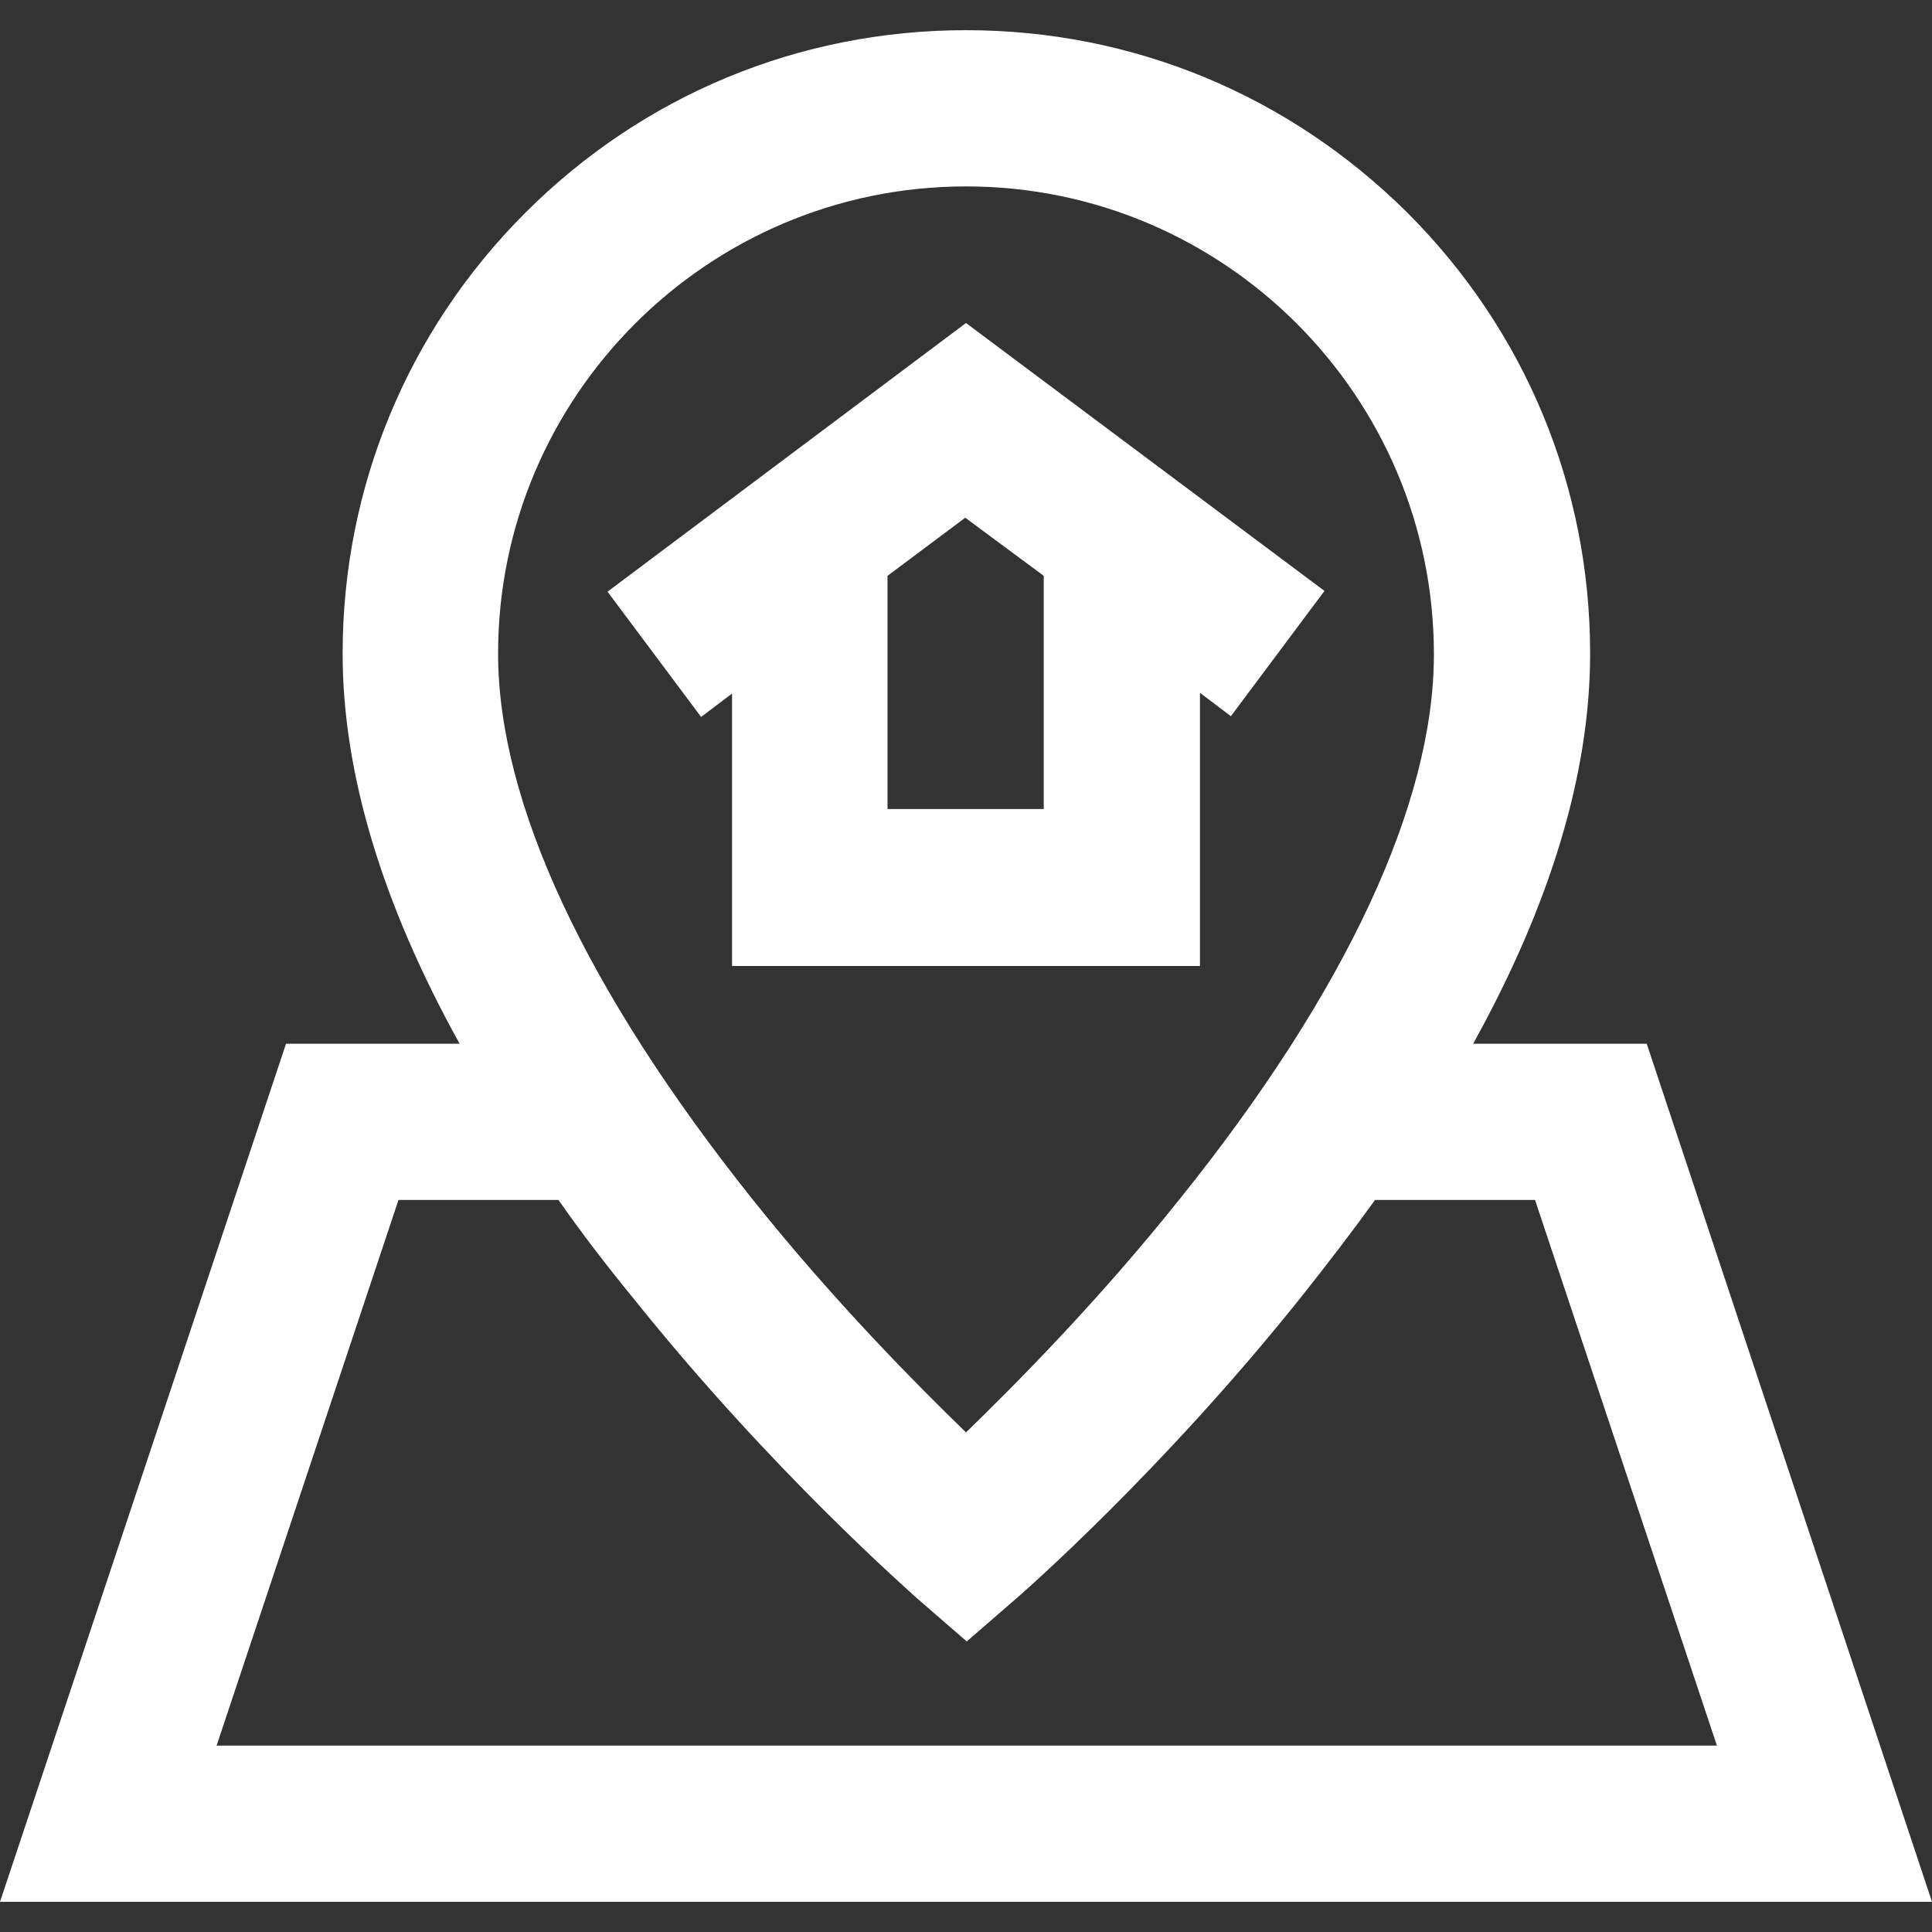
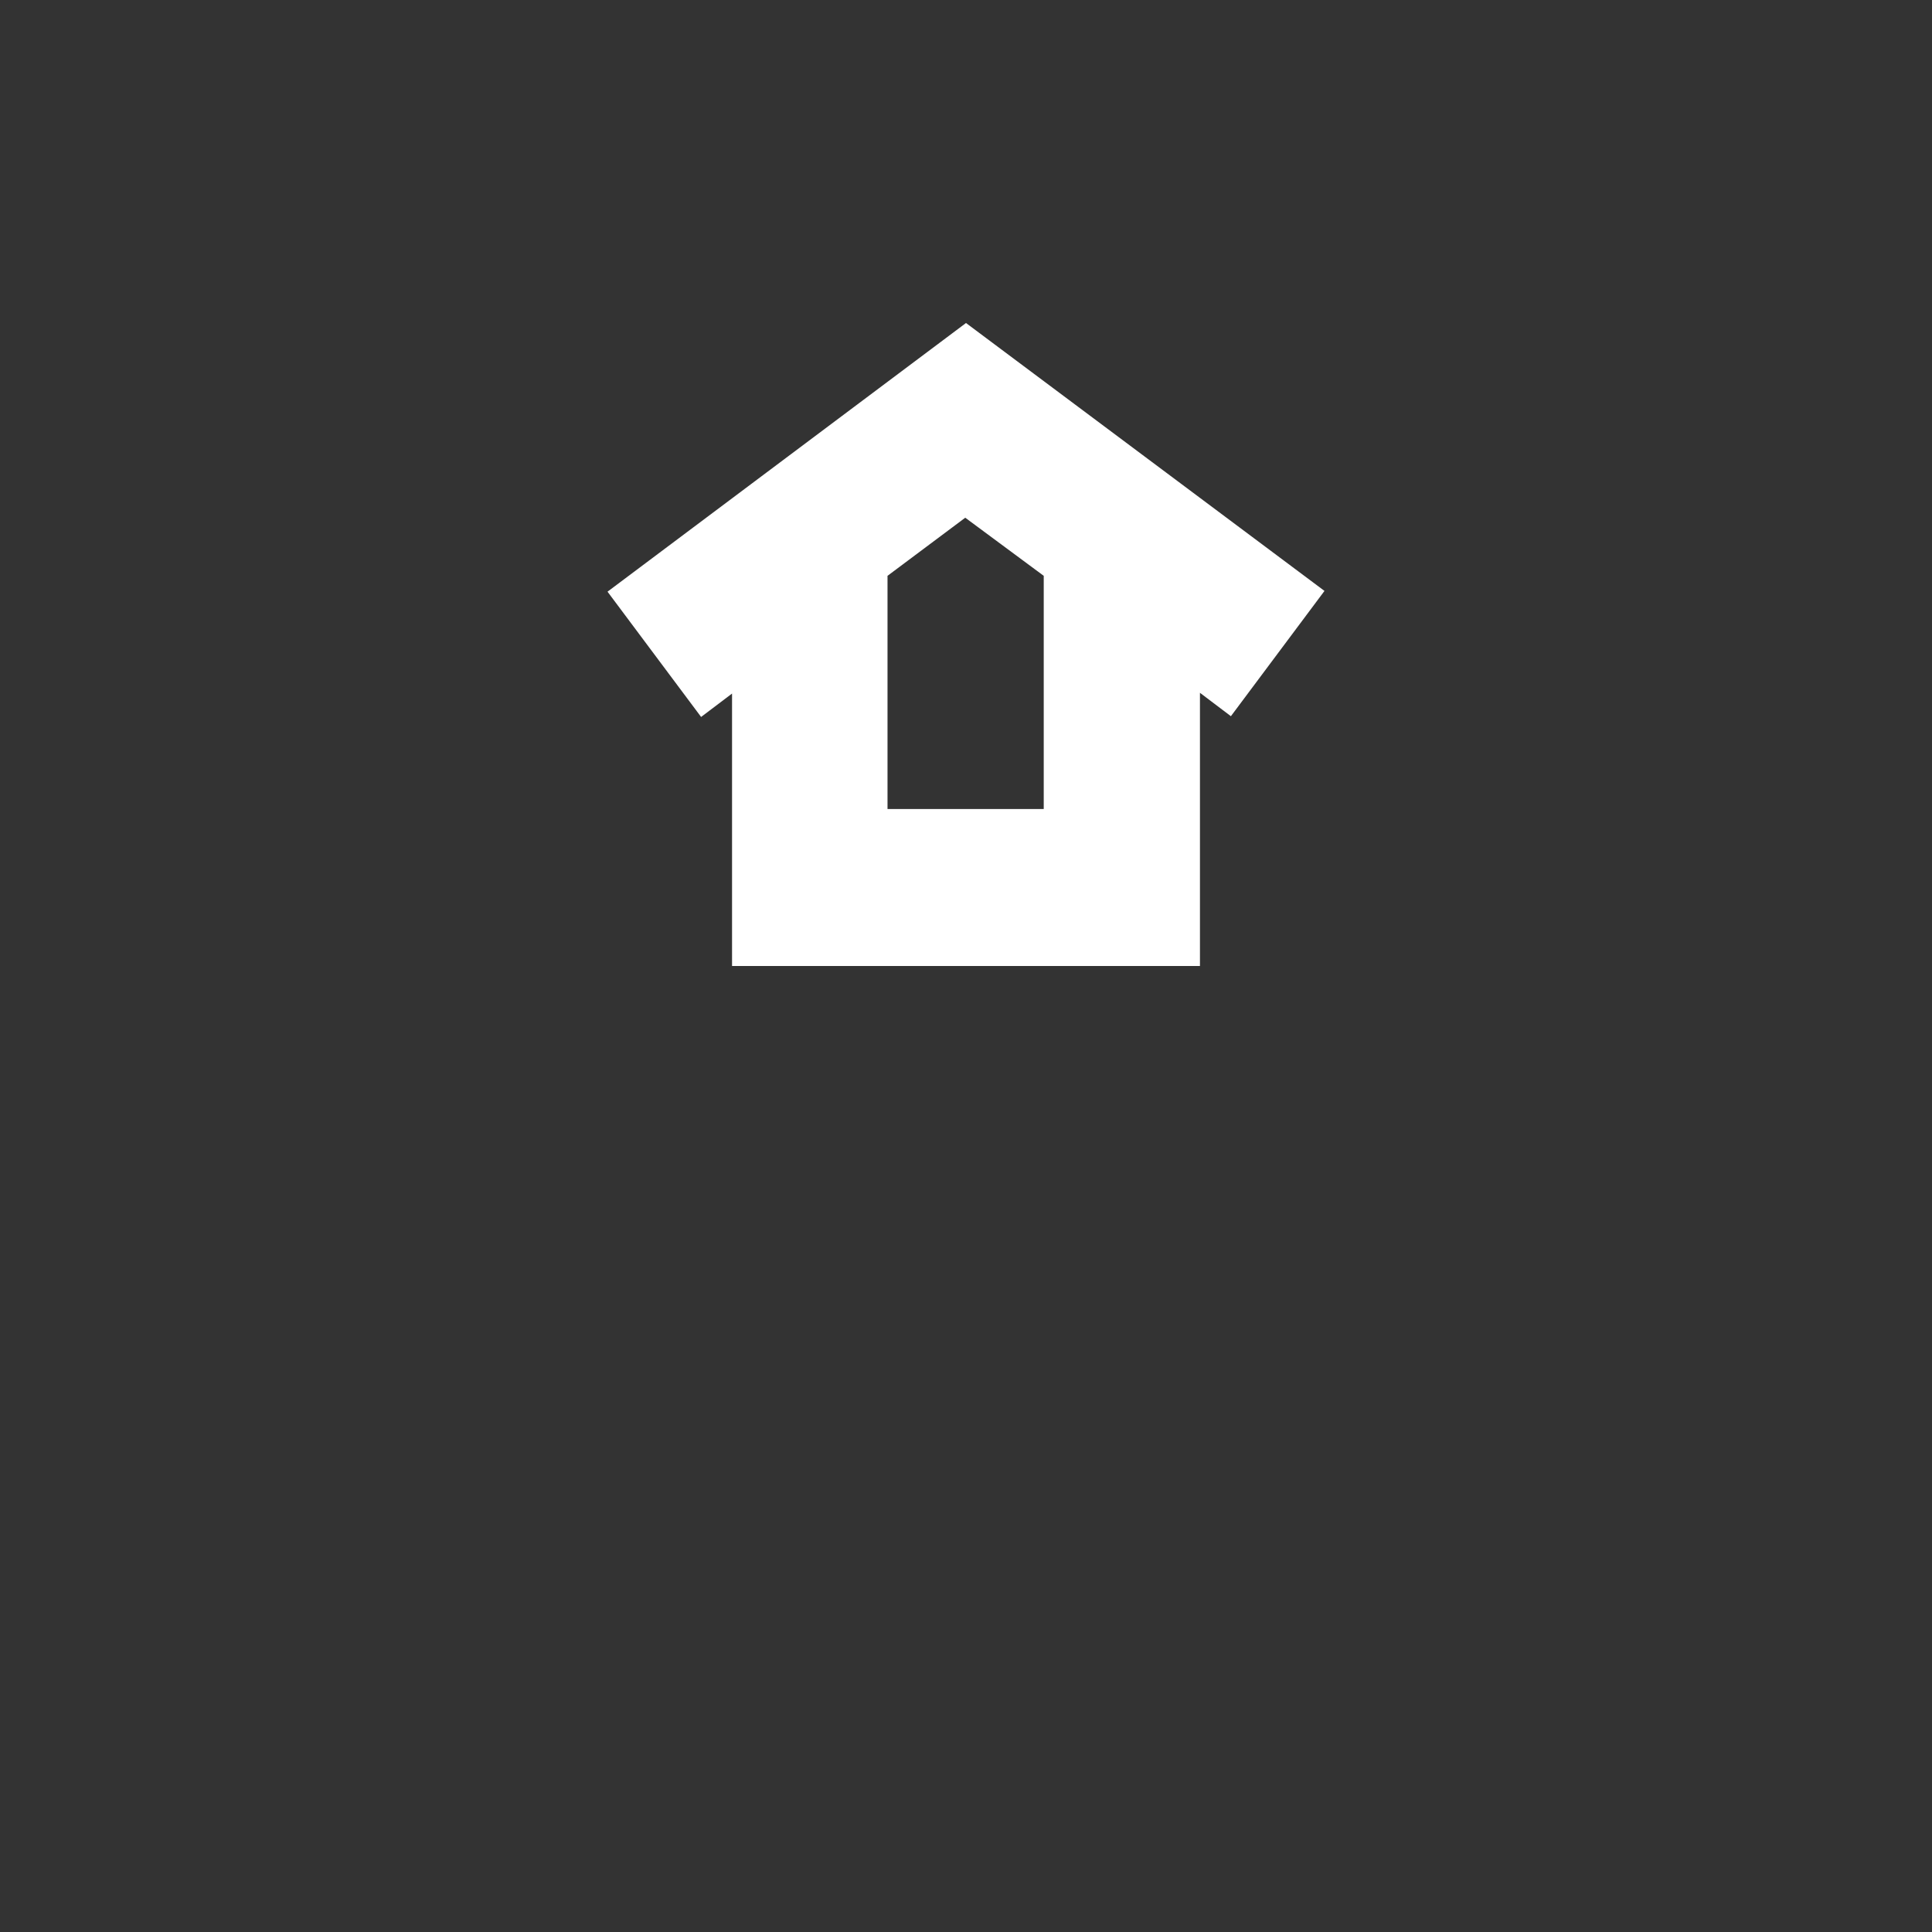
<svg xmlns="http://www.w3.org/2000/svg" version="1.1" x="0px" y="0px" viewBox="0 0 256 256" style="enable-background:new 0 0 256 256;" xml:space="preserve">
  <rect x="0" y="0" width="256" height="256" fill="#333333" stroke="none" />
  <style type="text/css">
	.st0{display:none;}
	.st1{display:inline;}
	.st2{fill:#FFFFFF;}
	.st3{display:inline;fill:#FFFFFF;}
</style>
  <g id="Layer_1" class="st0">
    <g class="st1">
      <path class="st2" d="M182.9,45.7c-15.1,0-27.4,12.3-27.4,27.4c0,6.2,2.2,11.9,5.7,16.5c-8.9,6.7-14.8,17.2-14.8,29.2h-36.6    c0-12-5.9-22.5-14.8-29.2c3.5-4.6,5.7-10.3,5.7-16.5c0-15.1-12.3-27.4-27.4-27.4S45.7,58,45.7,73.1c0,6.2,2.2,11.9,5.7,16.5    c-8.9,6.7-14.8,17.2-14.8,29.2h-9.1c-4.3,0-8,3-8.9,7.2L0.2,208.3c-0.6,2.7,0.1,5.5,1.8,7.7c1.7,2.2,4.4,3.4,7.1,3.4h32.5    c-3.1,5.4-5.1,11.6-5.1,18.3v9.1c0,5,4.1,9.1,9.1,9.1h54.9c5,0,9.1-4.1,9.1-9.1v-9.1c0-6.7-1.9-12.9-5.1-18.3h46.7    c-3.2,5.4-5.1,11.6-5.1,18.3v9.1c0,5,4.1,9.1,9.1,9.1h54.9c5,0,9.1-4.1,9.1-9.1v-9.1c0-6.7-1.9-12.9-5.1-18.3h32.5    c2.8,0,5.4-1.3,7.1-3.4c1.7-2.2,2.4-5,1.8-7.7L237.5,126c-0.9-4.2-4.6-7.2-8.9-7.2h-9.1c0-12-5.9-22.5-14.8-29.2    c3.5-4.6,5.7-10.3,5.7-16.5C210.3,58,198,45.7,182.9,45.7z M173.7,73.1c0-5,4.1-9.1,9.1-9.1s9.1,4.1,9.1,9.1c0,5-4.1,9.1-9.1,9.1    S173.7,78.2,173.7,73.1z M64,73.1c0-5,4.1-9.1,9.1-9.1s9.1,4.1,9.1,9.1c0,5-4.1,9.1-9.1,9.1S64,78.2,64,73.1z M73.1,100.6    c10.1,0,18.3,8.2,18.3,18.3H54.9C54.9,108.8,63.1,100.6,73.1,100.6z M64,192c0-5,4.1-9.1,9.1-9.1s9.1,4.1,9.1,9.1    s-4.1,9.1-9.1,9.1S64,197,64,192z M91.4,237.7H54.9c0-10.1,8.2-18.3,18.3-18.3S91.4,227.6,91.4,237.7z M173.7,192    c0-5,4.1-9.1,9.1-9.1s9.1,4.1,9.1,9.1s-4.1,9.1-9.1,9.1S173.7,197,173.7,192z M201.1,237.7h-36.6c0-10.1,8.2-18.3,18.3-18.3    S201.1,227.6,201.1,237.7z M221.2,137.1l14.2,64h-26.9c1-2.9,1.7-5.9,1.7-9.1c0-15.1-12.3-27.4-27.4-27.4s-27.4,12.3-27.4,27.4    c0,3.2,0.7,6.3,1.7,9.1H98.9c1-2.9,1.7-5.9,1.7-9.1c0-15.1-12.3-27.4-27.4-27.4S45.7,176.9,45.7,192c0,3.2,0.7,6.3,1.7,9.1H20.5    l14.2-64h10.9h54.9h54.9h54.9H221.2z M164.6,118.9c0-10.1,8.2-18.3,18.3-18.3s18.3,8.2,18.3,18.3H164.6z" />
-       <path class="st2" d="M146.3,0h-36.6C94.6,0,82.3,12.3,82.3,27.4s12.3,27.4,27.4,27.4h7.9l12.5,15c1.7,2.1,4.3,3.3,7,3.3    c0.3,0,0.7,0,1.1-0.1c3.1-0.4,5.7-2.2,7.1-5l6.9-13.9c12.3-2.7,21.5-13.7,21.5-26.8C173.7,12.3,161.4,0,146.3,0z M146.3,36.6    c-3.5,0-6.6,2-8.2,5.1l-2.9,5.8l-6.3-7.5c-1.7-2.1-4.3-3.3-7-3.3h-12.2c-5,0-9.1-4.1-9.1-9.1s4.1-9.1,9.1-9.1h36.6    c5,0,9.1,4.1,9.1,9.1S151.3,36.6,146.3,36.6z" />
    </g>
  </g>
  <g id="Layer_2" class="st0">
    <path class="st3" d="M5.8,244.7c-0.7,0-1.5-0.1-2.2-0.4c-2.9-1.2-4.4-4.6-3.2-7.5l15.9-39.2c6.8-16.9,19-39.1,45.6-40.2   c0.2,0,0.5,0,0.7,0h23.8c0.2,0,0.5,0,0.7,0c26.6,1.1,38.8,23.4,45.6,40.2l2,5.1l42.7-39.5c2.3-2.2,6-2,8.1,0.3c2.2,2.3,2,6-0.3,8.1   l-48.8,45.1c-1.4,1.3-3.3,1.8-5.2,1.4c-1.8-0.4-3.4-1.7-4.1-3.5L122,202c-8.2-20.3-17.7-30.4-31-32.6l-3.4,16.2l4.5,40.8   c0.2,2-0.6,3.9-2.1,5.1l-10.1,8.1c-1,0.8-2.3,1.3-3.6,1.3h-3.6c-1.3,0-2.6-0.4-3.6-1.3L59,231.5c-1.5-1.2-2.3-3.2-2.1-5.1l4.5-40.8   L58,169.4c-13.3,2.2-22.8,12.3-31,32.6l-15.9,39.2C10.2,243.4,8,244.7,5.8,244.7z M68.7,224.5l5.8,4.7l5.8-4.7L76.6,191h-4.2   L68.7,224.5z M71.9,179.5h5.1l2.2-10.6h-9.6L71.9,179.5z M250.2,226.4h-87.6c-3.2,0-5.8-2.6-5.8-5.8s2.6-5.8,5.8-5.8h81.8V48.9   H16.1v121.2c0,3.2-2.6,5.8-5.8,5.8s-5.8-2.6-5.8-5.8v-127c0-3.2,2.6-5.8,5.8-5.8h239.9c3.2,0,5.8,2.6,5.8,5.8v177.4   C256,223.8,253.4,226.4,250.2,226.4z M103,199.1c-3.2,0-5.8-2.6-5.8-5.8v-0.8c0-3.2,2.6-5.8,5.8-5.8s5.8,2.6,5.8,5.8v0.8   C108.8,196.5,106.2,199.1,103,199.1z M74.5,146.8c-17.5,0-31.7-14.2-31.7-31.7S57,83.4,74.5,83.4c2.1,0,4.2,0.2,6.1,0.6   c0.1,0,0.2,0,0.3,0.1c14.4,3,25.2,15.8,25.2,31C106.2,132.6,92,146.8,74.5,146.8z M64.2,97.8c-5.9,3.5-9.9,10-9.9,17.4   c0,11.1,9.1,20.2,20.2,20.2s20.2-9.1,20.2-20.2c0-8.4-5.2-15.7-12.5-18.7c-2.6,3.5-6,6.4-9.8,8.5c-2.8,1.6-6.3,0.6-7.8-2.2   C63.6,101.2,63.6,99.3,64.2,97.8z M219,108.3h-29.6c-3.2,0-5.8-2.6-5.8-5.8c0-3.2,2.6-5.8,5.8-5.8H219c3.2,0,5.8,2.6,5.8,5.8   C224.8,105.7,222.2,108.3,219,108.3z M162.7,108.3h-11c-3.2,0-5.8-2.6-5.8-5.8c0-3.2,2.6-5.8,5.8-5.8h11c3.2,0,5.8,2.6,5.8,5.8   C168.4,105.7,165.8,108.3,162.7,108.3z M219,84.3h-59.1c-3.2,0-5.8-2.6-5.8-5.8c0-3.2,2.6-5.8,5.8-5.8H219c3.2,0,5.8,2.6,5.8,5.8   C224.8,81.7,222.2,84.3,219,84.3z M159.9,22.8h-59.1c-3.2,0-5.8-2.6-5.8-5.8s2.6-5.8,5.8-5.8h59.1c3.2,0,5.8,2.6,5.8,5.8   S163,22.8,159.9,22.8z" />
  </g>
  <g id="Layer_3">
    <g>
-       <path class="st2" d="M218.2,138.3h-23c10.3-18.6,15.5-35.9,15.5-51.7c0-22.1-8.6-42.8-24.2-58.4C170.8,12.6,150.1,4,128,4    c-22.1,0-42.8,8.6-58.4,24.2S45.4,64.6,45.4,86.6c0,15.8,5.2,33.1,15.5,51.7h-23L0,252h256L218.2,138.3z M128,24.7    c34.2,0,62,27.8,62,62c0,19.7-11.6,44.7-33.7,72.2c-10.7,13.4-21.6,24.4-28.3,30.9c-6.7-6.5-17.6-17.5-28.3-30.9    C77.7,131.3,66,106.4,66,86.6C66,52.5,93.8,24.7,128,24.7z M52.8,159h21.2c3,4.3,6.3,8.6,9.9,13c18.4,23,36.7,38.9,37.4,39.6    l6.8,5.9l6.8-5.9c0.8-0.7,19-16.6,37.4-39.6c3.5-4.4,6.8-8.7,9.9-13h21.2l24.1,72.3H28.7L52.8,159z" />
      <path class="st2" d="M159,127.9V91.8l4.1,3.1l12.4-16.6L128,42.8L80.5,78.4l12.4,16.6l4.1-3.1v36.1H159z M138.3,76.3v30.9h-20.7    V76.3l10.3-7.7L138.3,76.3z" />
    </g>
  </g>
</svg>